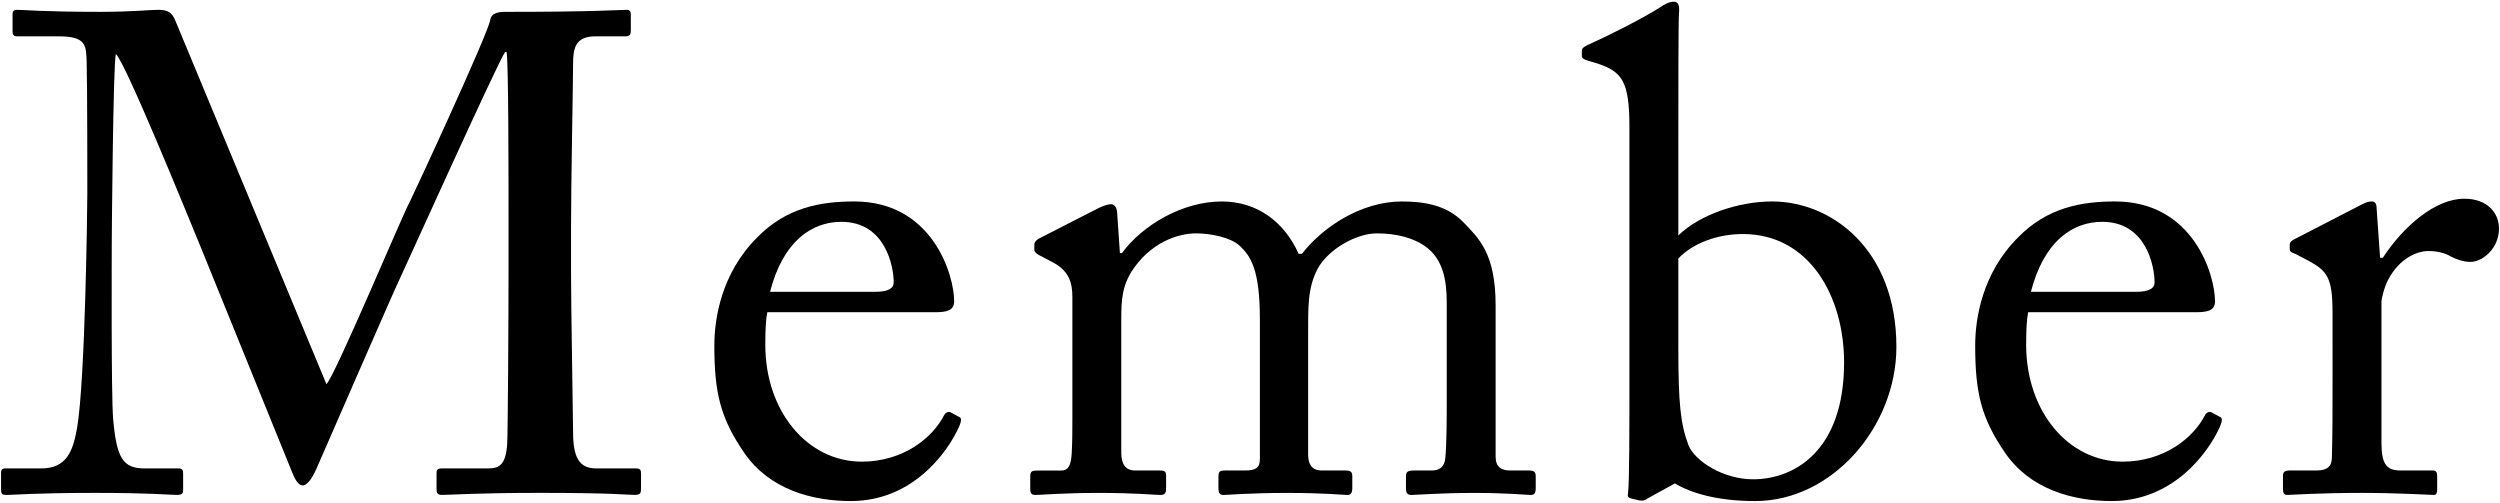
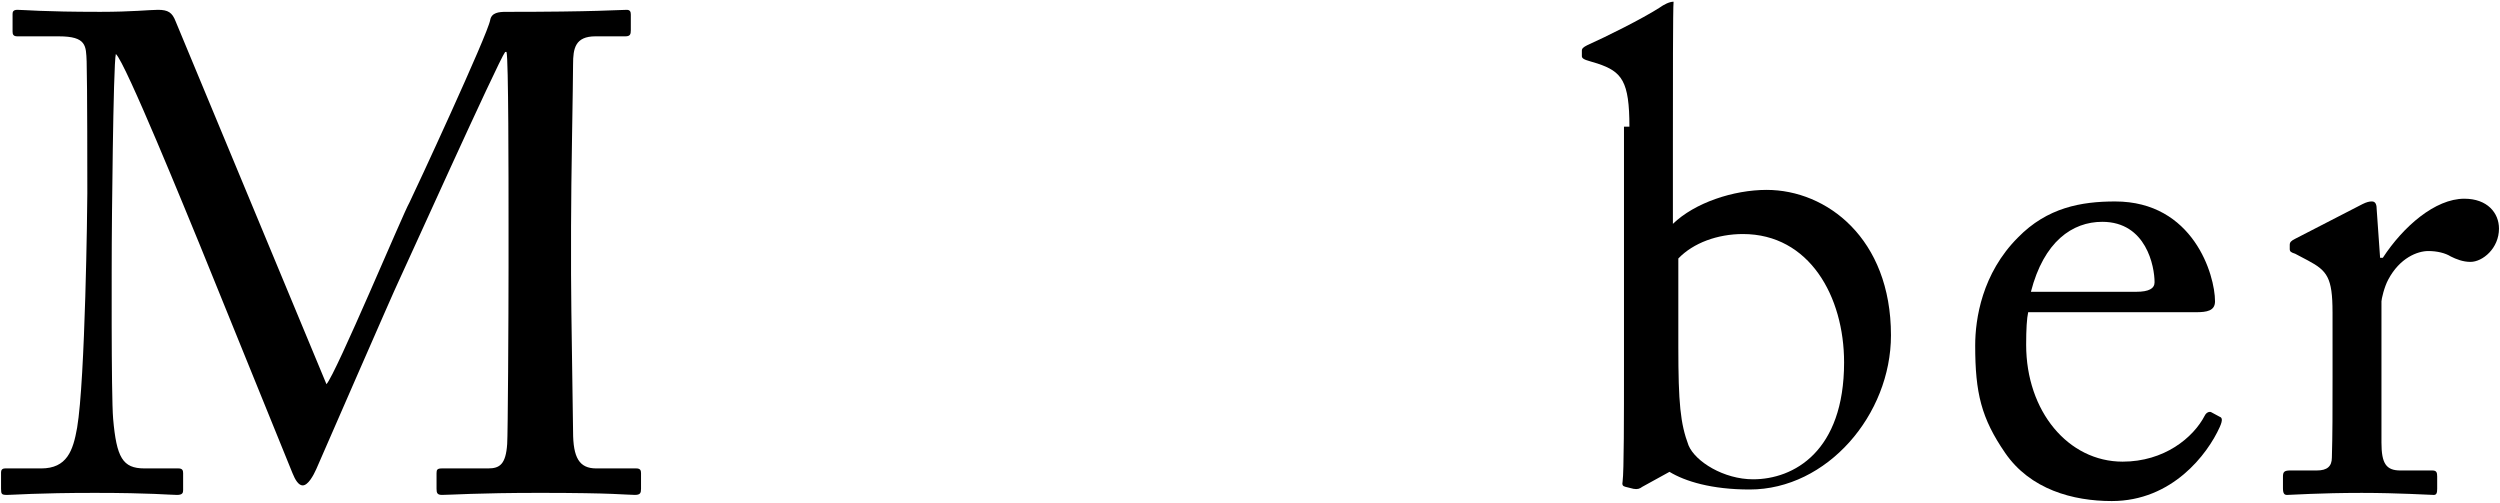
<svg xmlns="http://www.w3.org/2000/svg" version="1.1" id="レイヤー_1" x="0px" y="0px" viewBox="0 0 184 37" style="enable-background:new 0 0 184 37;" xml:space="preserve">
  <g>
    <g>
      <path d="M24.027,28.276c0.7-0.751,5.7-12.701,6.1-13.352c0.351-0.7,5.801-12.45,5.951-13.45c0.1-0.551,0.649-0.601,1.149-0.601    c6.65,0,8.351-0.149,8.9-0.149c0.25,0,0.301,0.149,0.301,0.35v1.15c0,0.3-0.051,0.45-0.4,0.45h-2.2c-1.5,0-1.65,0.899-1.65,2.05    c0,1.45-0.149,8.601-0.149,11.95v3.501c0,2.5,0.149,10.601,0.149,11.601c0,1.899,0.45,2.7,1.7,2.7h2.95    c0.301,0,0.351,0.149,0.351,0.35v1.15c0,0.3-0.05,0.45-0.45,0.45c-0.601,0-1.5-0.15-7.001-0.15c-4.6,0-6.55,0.15-7.2,0.15    c-0.35,0-0.399-0.15-0.399-0.45v-1.15c0-0.25,0.05-0.35,0.399-0.35h3.4c0.85,0,1.3-0.301,1.4-1.801c0.05-0.6,0.1-9.3,0.1-13v-3.2    c0-3.301,0-12.201-0.149-12.651h-0.101c-0.5,0.65-7.601,16.401-7.851,16.901c-0.3,0.6-5.851,13.351-6.05,13.801    c-0.2,0.45-0.601,1.2-1,1.2c-0.301,0-0.551-0.4-0.75-0.9c-0.15-0.35-6.551-16.151-6.801-16.751c-0.95-2.3-5.5-13.501-6.2-14.101    c-0.2,0.7-0.301,13.351-0.301,13.95c0,0.601-0.05,11.151,0.101,12.901c0.25,2.85,0.7,3.65,2.3,3.65h2.5    c0.301,0,0.351,0.149,0.351,0.35v1.25c0,0.2-0.05,0.351-0.45,0.351c-0.55,0-1.9-0.15-6.051-0.15c-4.25,0-6,0.15-6.45,0.15    c-0.399,0-0.45-0.051-0.45-0.45v-1.2c0-0.15,0.051-0.3,0.301-0.3h2.649c1.9,0,2.351-1.301,2.65-3.001    c0.601-3.55,0.75-16.351,0.75-17.251c0-0.699,0-8.25-0.05-9.7c-0.05-1.15,0-1.85-2.05-1.85H1.275c-0.3,0-0.35-0.15-0.35-0.351    v-1.3c0-0.15,0.05-0.3,0.35-0.3c0.5,0,1.851,0.149,6.101,0.149c2.351,0,3.65-0.149,4.25-0.149c0.75,0,1.051,0.199,1.301,0.85    L24.027,28.276z" />
-       <path d="M56.476,22.976c-0.101,0.45-0.15,1.25-0.15,2.4c0,4.9,3.101,8.601,7.101,8.601c3.05,0,5.2-1.75,6.05-3.4    c0.101-0.2,0.301-0.3,0.45-0.25l0.65,0.35c0.15,0.05,0.25,0.2,0,0.75c-0.9,2-3.5,5.45-7.95,5.45c-2.851,0-6.001-0.85-7.851-3.55    c-1.75-2.55-2.2-4.4-2.2-7.9c0-1.95,0.5-5.301,3.15-7.95c2.149-2.2,4.649-2.65,7.15-2.65c5.75,0,7.35,5.4,7.35,7.351    c0,0.7-0.6,0.8-1.399,0.8H56.476z M64.426,21.476c0.95,0,1.35-0.25,1.35-0.7c0-1.15-0.6-4.45-3.85-4.45    c-2.2,0-4.301,1.45-5.251,5.15H64.426z" />
-       <path d="M92.726,23.476c0-3.7-0.7-4.65-1.5-5.4c-0.65-0.6-2.1-0.9-3.2-0.9c-1.3,0-3.4,0.65-4.8,2.9c-0.601,1-0.7,1.95-0.7,3.351    v9.9c0,0.8,0.3,1.3,1,1.3h1.8c0.45,0,0.5,0.101,0.5,0.45v0.8c0,0.351-0.05,0.551-0.399,0.551c-0.45,0-1.801-0.15-4.551-0.15    c-2.65,0-4.25,0.15-4.65,0.15c-0.3,0-0.399-0.101-0.399-0.45v-0.9c0-0.399,0.1-0.45,0.6-0.45h1.7c0.45,0,0.7-0.3,0.75-1.25    c0.05-0.85,0.05-1.75,0.05-2.6v-8.9c0-1.001-0.2-1.9-1.4-2.551l-1.05-0.55c-0.25-0.15-0.35-0.25-0.35-0.4v-0.399    c0-0.15,0.2-0.351,0.3-0.4l4.4-2.25c0.4-0.2,0.75-0.3,0.95-0.3c0.3,0,0.45,0.35,0.45,0.7l0.199,2.899h0.15    c1.5-2.05,4.45-3.8,7.351-3.8c2.6,0,4.601,1.5,5.65,3.85h0.25c1.5-1.949,4.35-3.85,7.351-3.85c1.75,0,3.3,0.3,4.5,1.5    c1.15,1.2,2.4,2.3,2.4,6.15v11.15c0,0.75,0.45,1,1.05,1h1.35c0.45,0,0.551,0.101,0.551,0.45v0.851c0,0.35-0.101,0.5-0.351,0.5    c-0.35,0-1.75-0.15-4.15-0.15c-2.5,0-4.3,0.15-4.649,0.15c-0.301,0-0.4-0.15-0.4-0.5v-0.851c0-0.35,0.1-0.45,0.65-0.45h1.25    c0.55,0,0.949-0.25,1-0.95c0.1-1.149,0.1-2.95,0.1-4.05v-7.4c0-1.65-0.3-3.101-1.45-4c-0.899-0.7-2.2-1.051-3.7-1.051    s-3.55,1.15-4.351,2.601c-0.75,1.45-0.699,2.8-0.699,5.05v8.651c0,0.649,0.25,1.149,1,1.149h1.7c0.449,0,0.55,0.101,0.55,0.45v0.8    c0,0.4-0.101,0.551-0.351,0.551c-0.35,0-1.649-0.15-4.45-0.15c-2.7,0-4.4,0.15-4.7,0.15c-0.25,0-0.35-0.15-0.35-0.5v-0.801    c0-0.399,0.05-0.5,0.5-0.5h1.45c0.8,0,1.1-0.2,1.1-0.85V23.476z" />
-       <path d="M119.925,9.325c0-3.351-0.55-4.051-2.351-4.65l-0.5-0.15c-0.55-0.15-0.649-0.25-0.649-0.4V3.725    c0-0.15,0.1-0.25,0.399-0.4c1.45-0.649,4.051-1.95,5.301-2.75c0.35-0.25,0.75-0.45,1.05-0.45c0.351,0,0.45,0.25,0.4,0.851    c-0.05,0.399-0.05,6.1-0.05,10.55v5.801c1.6-1.55,4.45-2.5,6.9-2.5c4.399,0,9.15,3.55,9.15,10.7c0,5.851-4.7,11.351-10.401,11.351    c-2.8,0-4.75-0.6-5.9-1.3l-2,1.101c-0.199,0.149-0.35,0.199-0.649,0.149l-0.601-0.149c-0.2-0.051-0.25-0.15-0.2-0.4    c0.101-0.7,0.101-4.851,0.101-8.501V9.325z M123.525,25.525c0,4.15,0.149,5.65,0.75,7.251c0.5,1.2,2.6,2.5,4.75,2.5    c3,0,6.7-2.05,6.7-8.601c0-4.851-2.55-9.45-7.45-9.45c-1.851,0-3.65,0.649-4.75,1.8V25.525z" />
+       <path d="M119.925,9.325c0-3.351-0.55-4.051-2.351-4.65l-0.5-0.15c-0.55-0.15-0.649-0.25-0.649-0.4V3.725    c0-0.15,0.1-0.25,0.399-0.4c1.45-0.649,4.051-1.95,5.301-2.75c0.35-0.25,0.75-0.45,1.05-0.45c-0.05,0.399-0.05,6.1-0.05,10.55v5.801c1.6-1.55,4.45-2.5,6.9-2.5c4.399,0,9.15,3.55,9.15,10.7c0,5.851-4.7,11.351-10.401,11.351    c-2.8,0-4.75-0.6-5.9-1.3l-2,1.101c-0.199,0.149-0.35,0.199-0.649,0.149l-0.601-0.149c-0.2-0.051-0.25-0.15-0.2-0.4    c0.101-0.7,0.101-4.851,0.101-8.501V9.325z M123.525,25.525c0,4.15,0.149,5.65,0.75,7.251c0.5,1.2,2.6,2.5,4.75,2.5    c3,0,6.7-2.05,6.7-8.601c0-4.851-2.55-9.45-7.45-9.45c-1.851,0-3.65,0.649-4.75,1.8V25.525z" />
      <path d="M149.274,22.976c-0.1,0.45-0.149,1.25-0.149,2.4c0,4.9,3.1,8.601,7.1,8.601c3.051,0,5.2-1.75,6.051-3.4    c0.1-0.2,0.3-0.3,0.45-0.25l0.649,0.35c0.15,0.05,0.25,0.2,0,0.75c-0.899,2-3.5,5.45-7.95,5.45c-2.85,0-6-0.85-7.851-3.55    c-1.75-2.55-2.2-4.4-2.2-7.9c0-1.95,0.5-5.301,3.15-7.95c2.15-2.2,4.65-2.65,7.15-2.65c5.75,0,7.351,5.4,7.351,7.351    c0,0.7-0.6,0.8-1.4,0.8H149.274z M157.225,21.476c0.95,0,1.351-0.25,1.351-0.7c0-1.15-0.601-4.45-3.851-4.45    c-2.2,0-4.3,1.45-5.25,5.15H157.225z" />
      <path d="M171.674,22.976c0-2.55-0.399-3.05-1.8-3.8l-0.95-0.501c-0.3-0.1-0.399-0.149-0.399-0.35v-0.3c0-0.2,0.1-0.3,0.399-0.45    l4.95-2.55c0.301-0.15,0.5-0.2,0.7-0.2c0.3,0,0.351,0.3,0.351,0.6l0.25,3.551h0.199c1.501-2.301,3.851-4.351,6.001-4.351    c1.7,0,2.55,1.05,2.55,2.2c0,1.45-1.2,2.45-2.1,2.45c-0.551,0-1.051-0.2-1.45-0.4c-0.4-0.25-1-0.399-1.65-0.399    c-0.8,0-2.1,0.5-2.95,2.1c-0.3,0.55-0.5,1.45-0.5,1.601v10.4c0,1.55,0.351,2.05,1.4,2.05h2.35c0.301,0,0.351,0.15,0.351,0.45v0.9    c0,0.3-0.05,0.45-0.25,0.45c-0.3,0-2.601-0.15-5.301-0.15c-3.1,0-5.2,0.15-5.5,0.15c-0.2,0-0.3-0.101-0.3-0.5v-0.851    c0-0.35,0.1-0.45,0.55-0.45h1.95c0.75,0,1.1-0.3,1.1-0.95c0.05-1.649,0.05-3.399,0.05-6V22.976z" />
    </g>
  </g>
</svg>